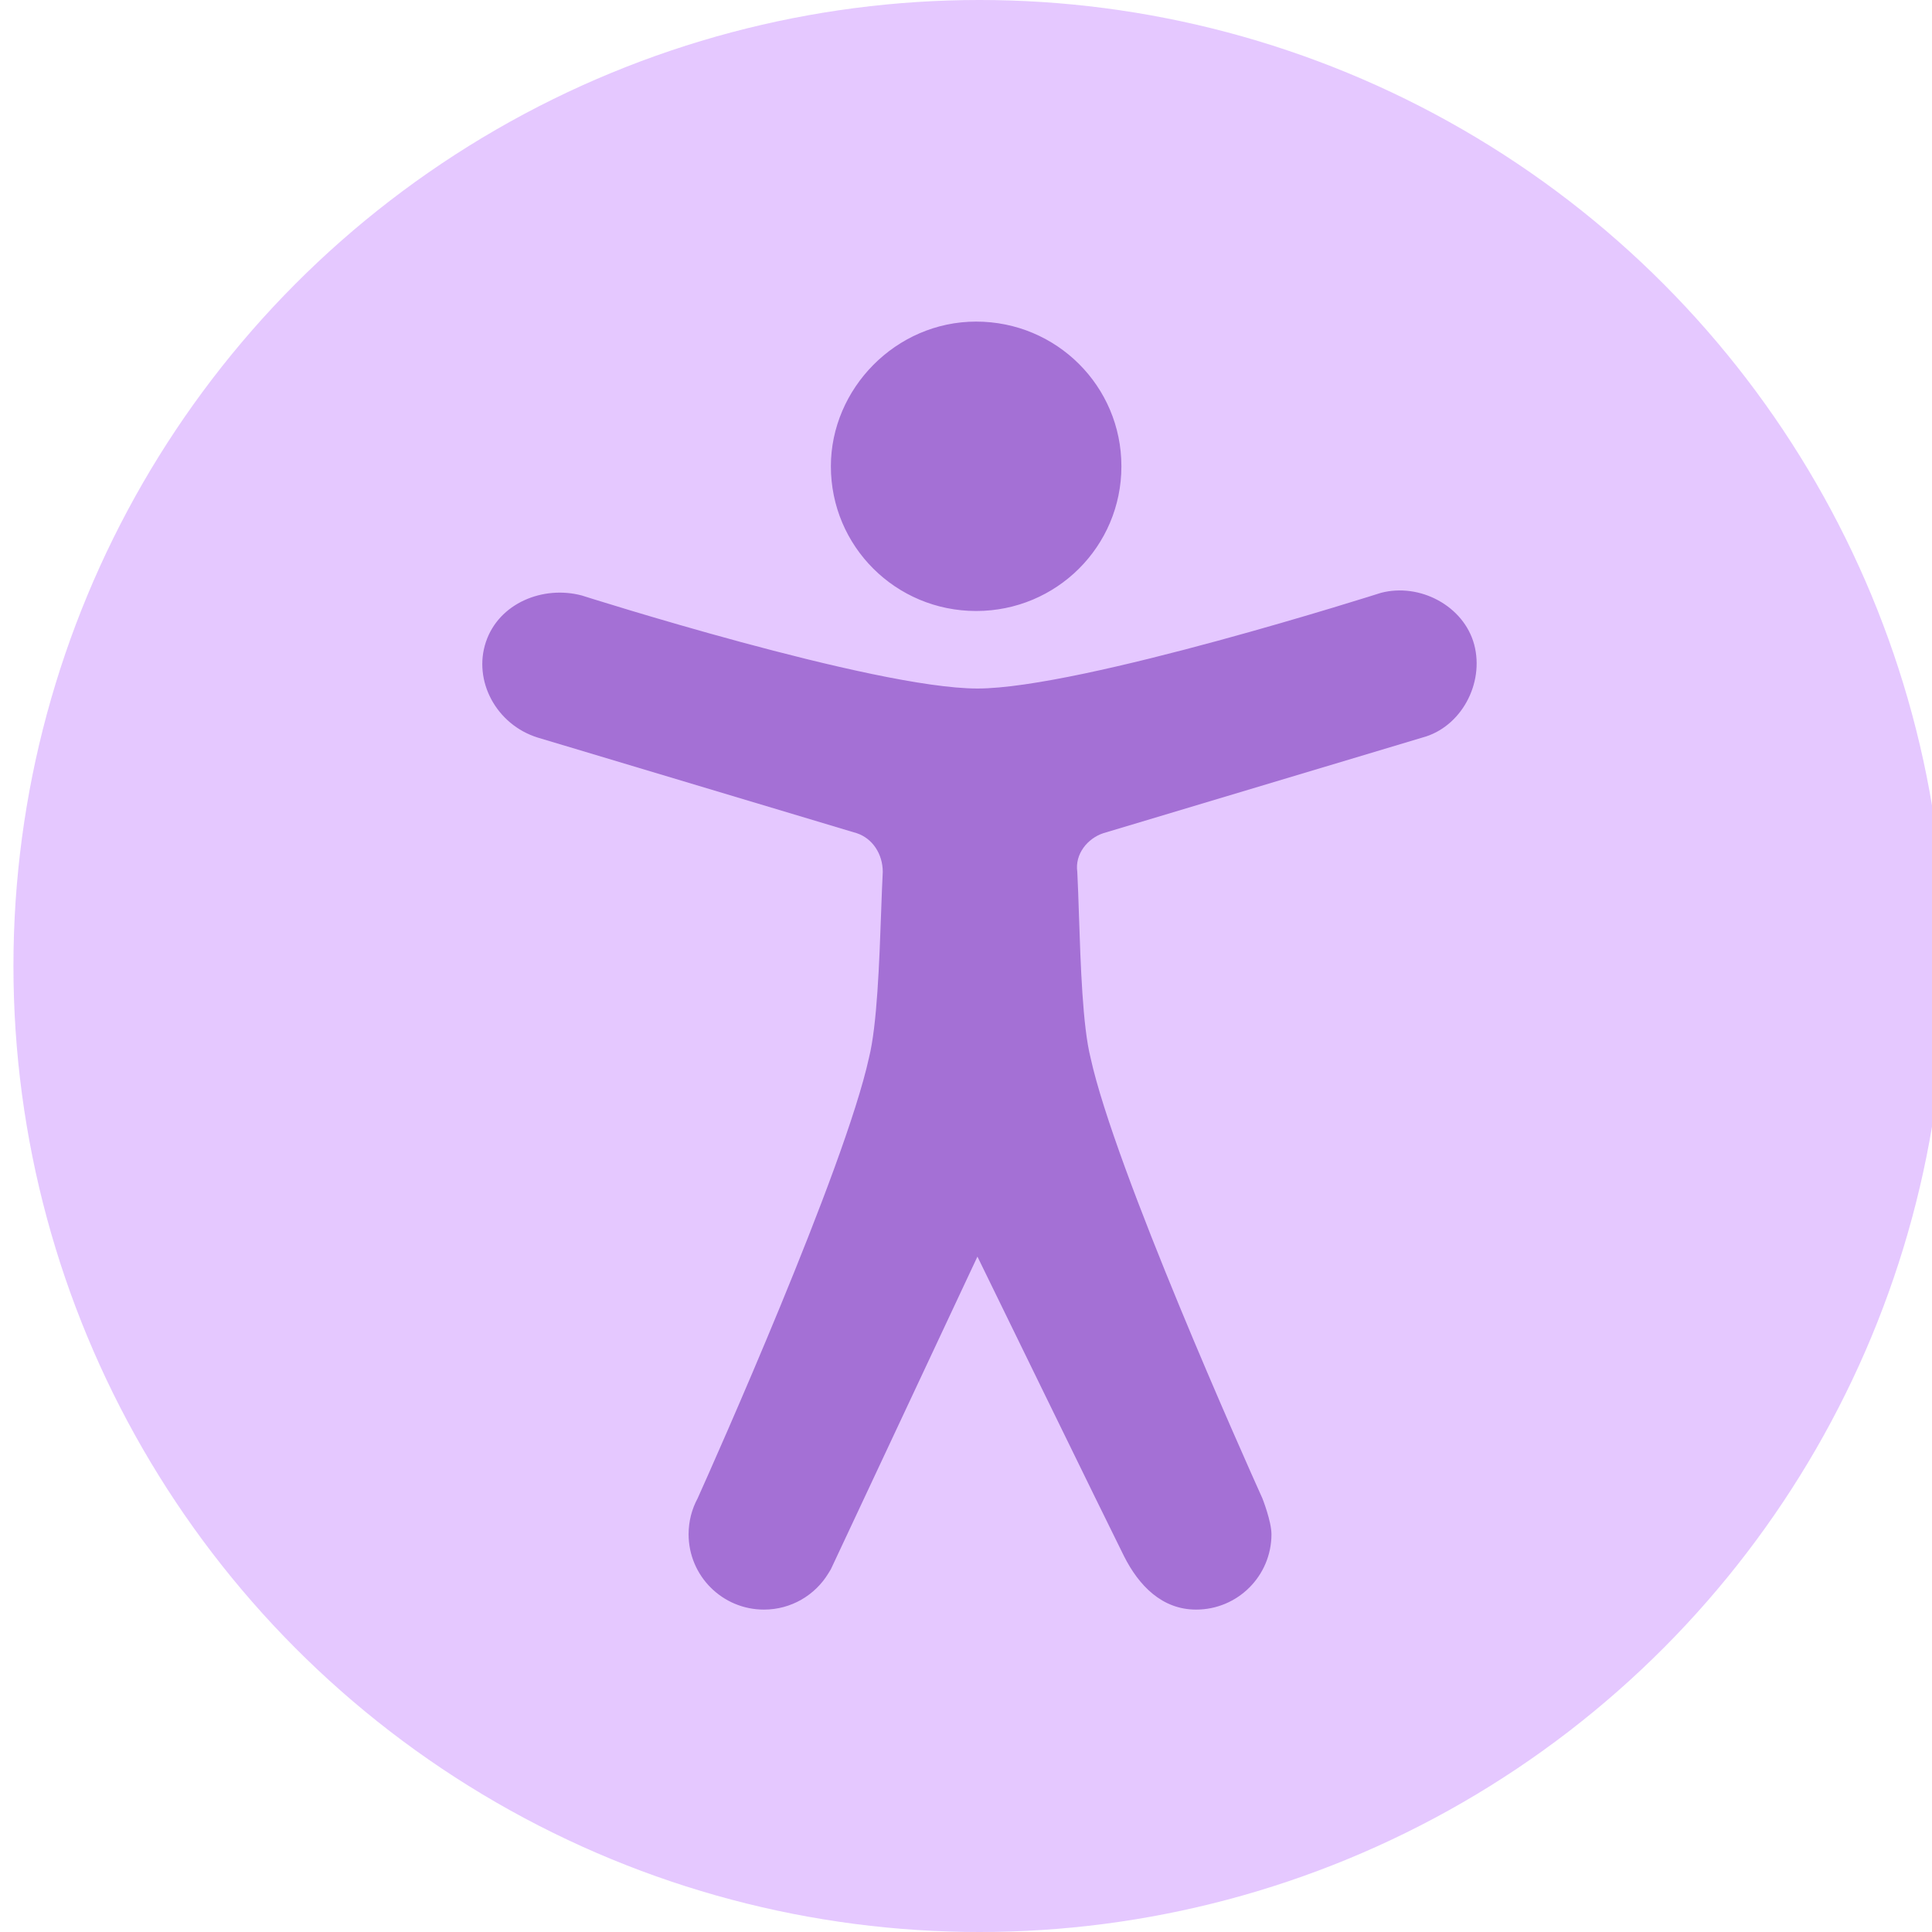
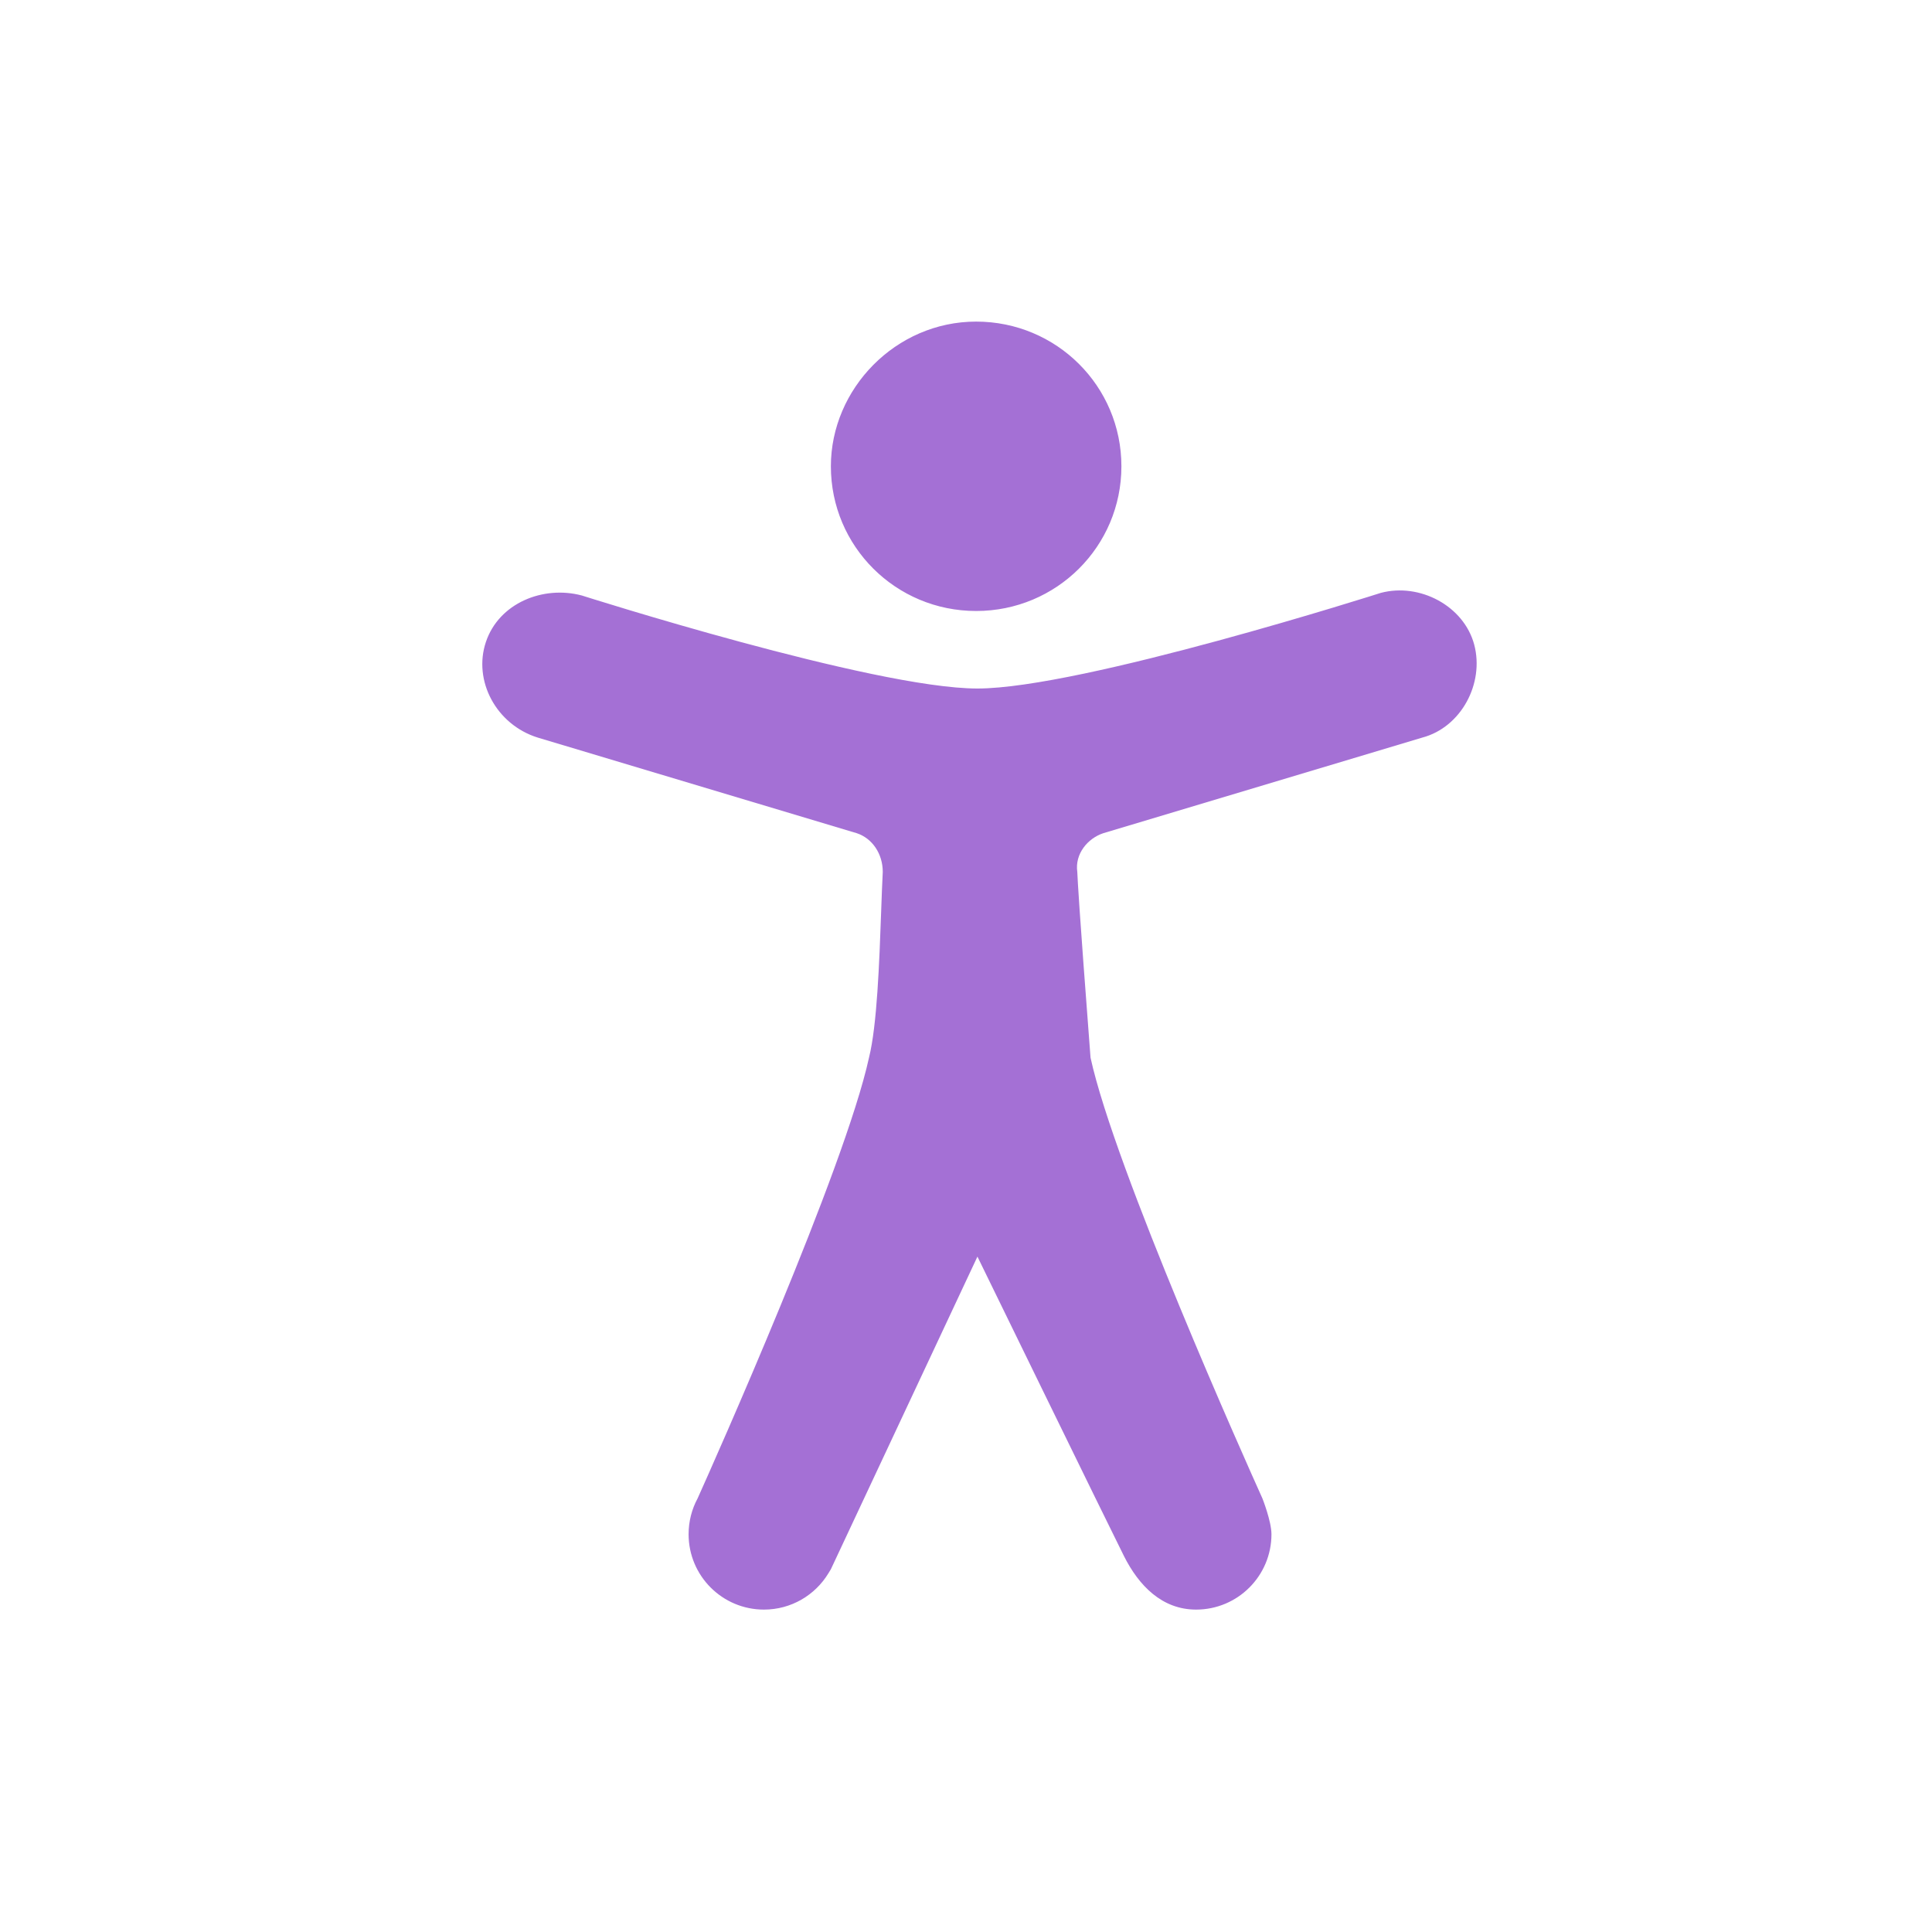
<svg xmlns="http://www.w3.org/2000/svg" width="48" height="48" viewBox="0 0 48 48" fill="none">
  <title>Accessibility</title>
-   <circle cx="24.334" cy="24" r="24" fill="#A849FF" fill-opacity="0.3" />
-   <path fill-rule="evenodd" clip-rule="evenodd" d="M27.861 11.585C27.861 9.595 26.25 7.99 24.252 7.99C22.254 7.99 20.643 9.659 20.643 11.585C20.643 13.575 22.254 15.18 24.252 15.18C26.25 15.18 27.861 13.575 27.861 11.585ZM21.892 22.647C21.847 23.91 21.79 25.479 21.59 26.277C20.985 29.046 17.735 36.331 17.332 37.227C17.189 37.492 17.108 37.795 17.108 38.118C17.108 39.152 17.946 39.99 18.98 39.99C19.659 39.99 20.253 39.629 20.581 39.089L20.643 38.987L24.284 31.22C24.284 31.22 27.553 37.921 27.924 38.659C28.295 39.397 28.871 39.99 29.717 39.99C30.751 39.99 31.589 39.152 31.589 38.118C31.589 37.795 31.364 37.227 31.364 37.227C30.958 36.326 27.698 29.045 27.094 26.277C26.898 25.495 26.847 23.972 26.806 22.724C26.793 22.333 26.781 21.969 26.765 21.663C26.701 21.214 27.023 20.829 27.41 20.701L35.337 18.325C36.303 18.069 36.883 16.977 36.626 16.014C36.368 15.052 35.272 14.474 34.306 14.73C34.306 14.73 26.862 17.106 24.284 17.106C21.706 17.106 14.456 14.795 14.456 14.795C13.489 14.538 12.394 14.987 12.072 15.95C11.749 16.913 12.329 18.004 13.36 18.325L21.287 20.701C21.674 20.829 21.932 21.214 21.932 21.663C21.917 21.949 21.905 22.286 21.892 22.647Z" fill="#A470D5" />
+   <path fill-rule="evenodd" clip-rule="evenodd" d="M27.861 11.585C27.861 9.595 26.25 7.99 24.252 7.99C22.254 7.99 20.643 9.659 20.643 11.585C20.643 13.575 22.254 15.18 24.252 15.18C26.25 15.18 27.861 13.575 27.861 11.585ZM21.892 22.647C21.847 23.91 21.79 25.479 21.59 26.277C20.985 29.046 17.735 36.331 17.332 37.227C17.189 37.492 17.108 37.795 17.108 38.118C17.108 39.152 17.946 39.99 18.98 39.99C19.659 39.99 20.253 39.629 20.581 39.089L20.643 38.987L24.284 31.22C24.284 31.22 27.553 37.921 27.924 38.659C28.295 39.397 28.871 39.99 29.717 39.99C30.751 39.99 31.589 39.152 31.589 38.118C31.589 37.795 31.364 37.227 31.364 37.227C30.958 36.326 27.698 29.045 27.094 26.277C26.793 22.333 26.781 21.969 26.765 21.663C26.701 21.214 27.023 20.829 27.41 20.701L35.337 18.325C36.303 18.069 36.883 16.977 36.626 16.014C36.368 15.052 35.272 14.474 34.306 14.73C34.306 14.73 26.862 17.106 24.284 17.106C21.706 17.106 14.456 14.795 14.456 14.795C13.489 14.538 12.394 14.987 12.072 15.95C11.749 16.913 12.329 18.004 13.36 18.325L21.287 20.701C21.674 20.829 21.932 21.214 21.932 21.663C21.917 21.949 21.905 22.286 21.892 22.647Z" fill="#A470D5" />
</svg>